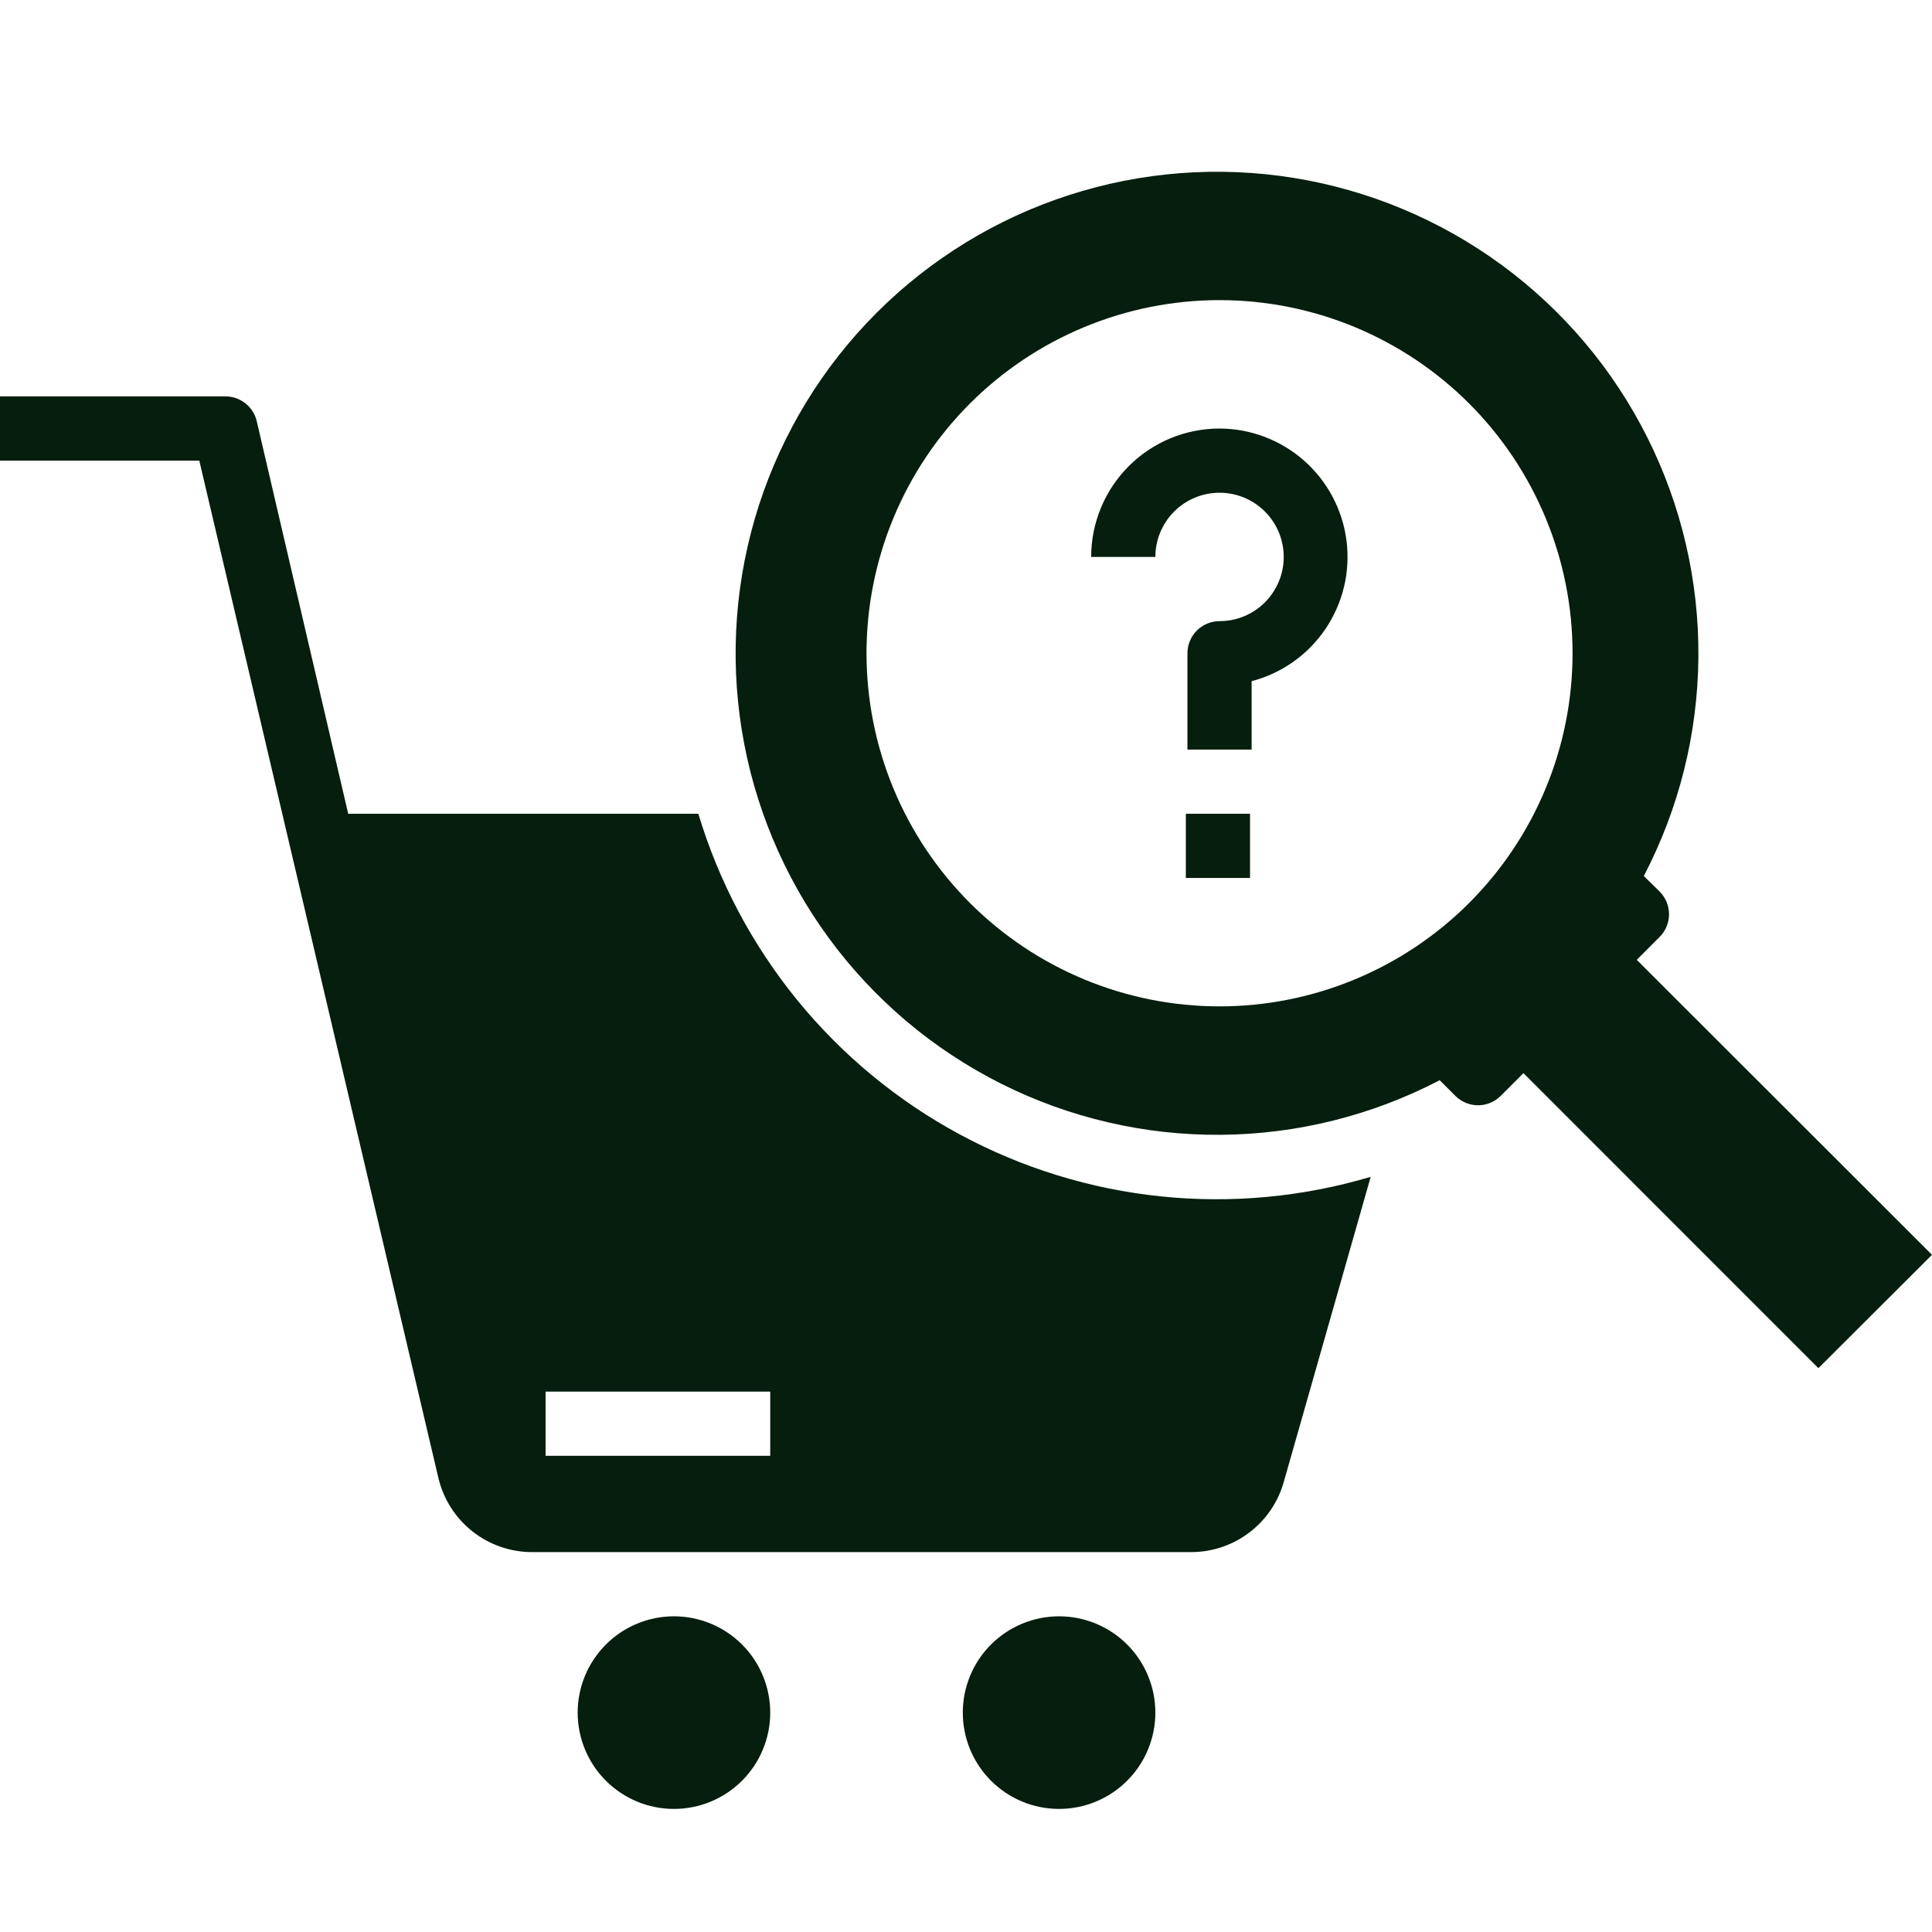
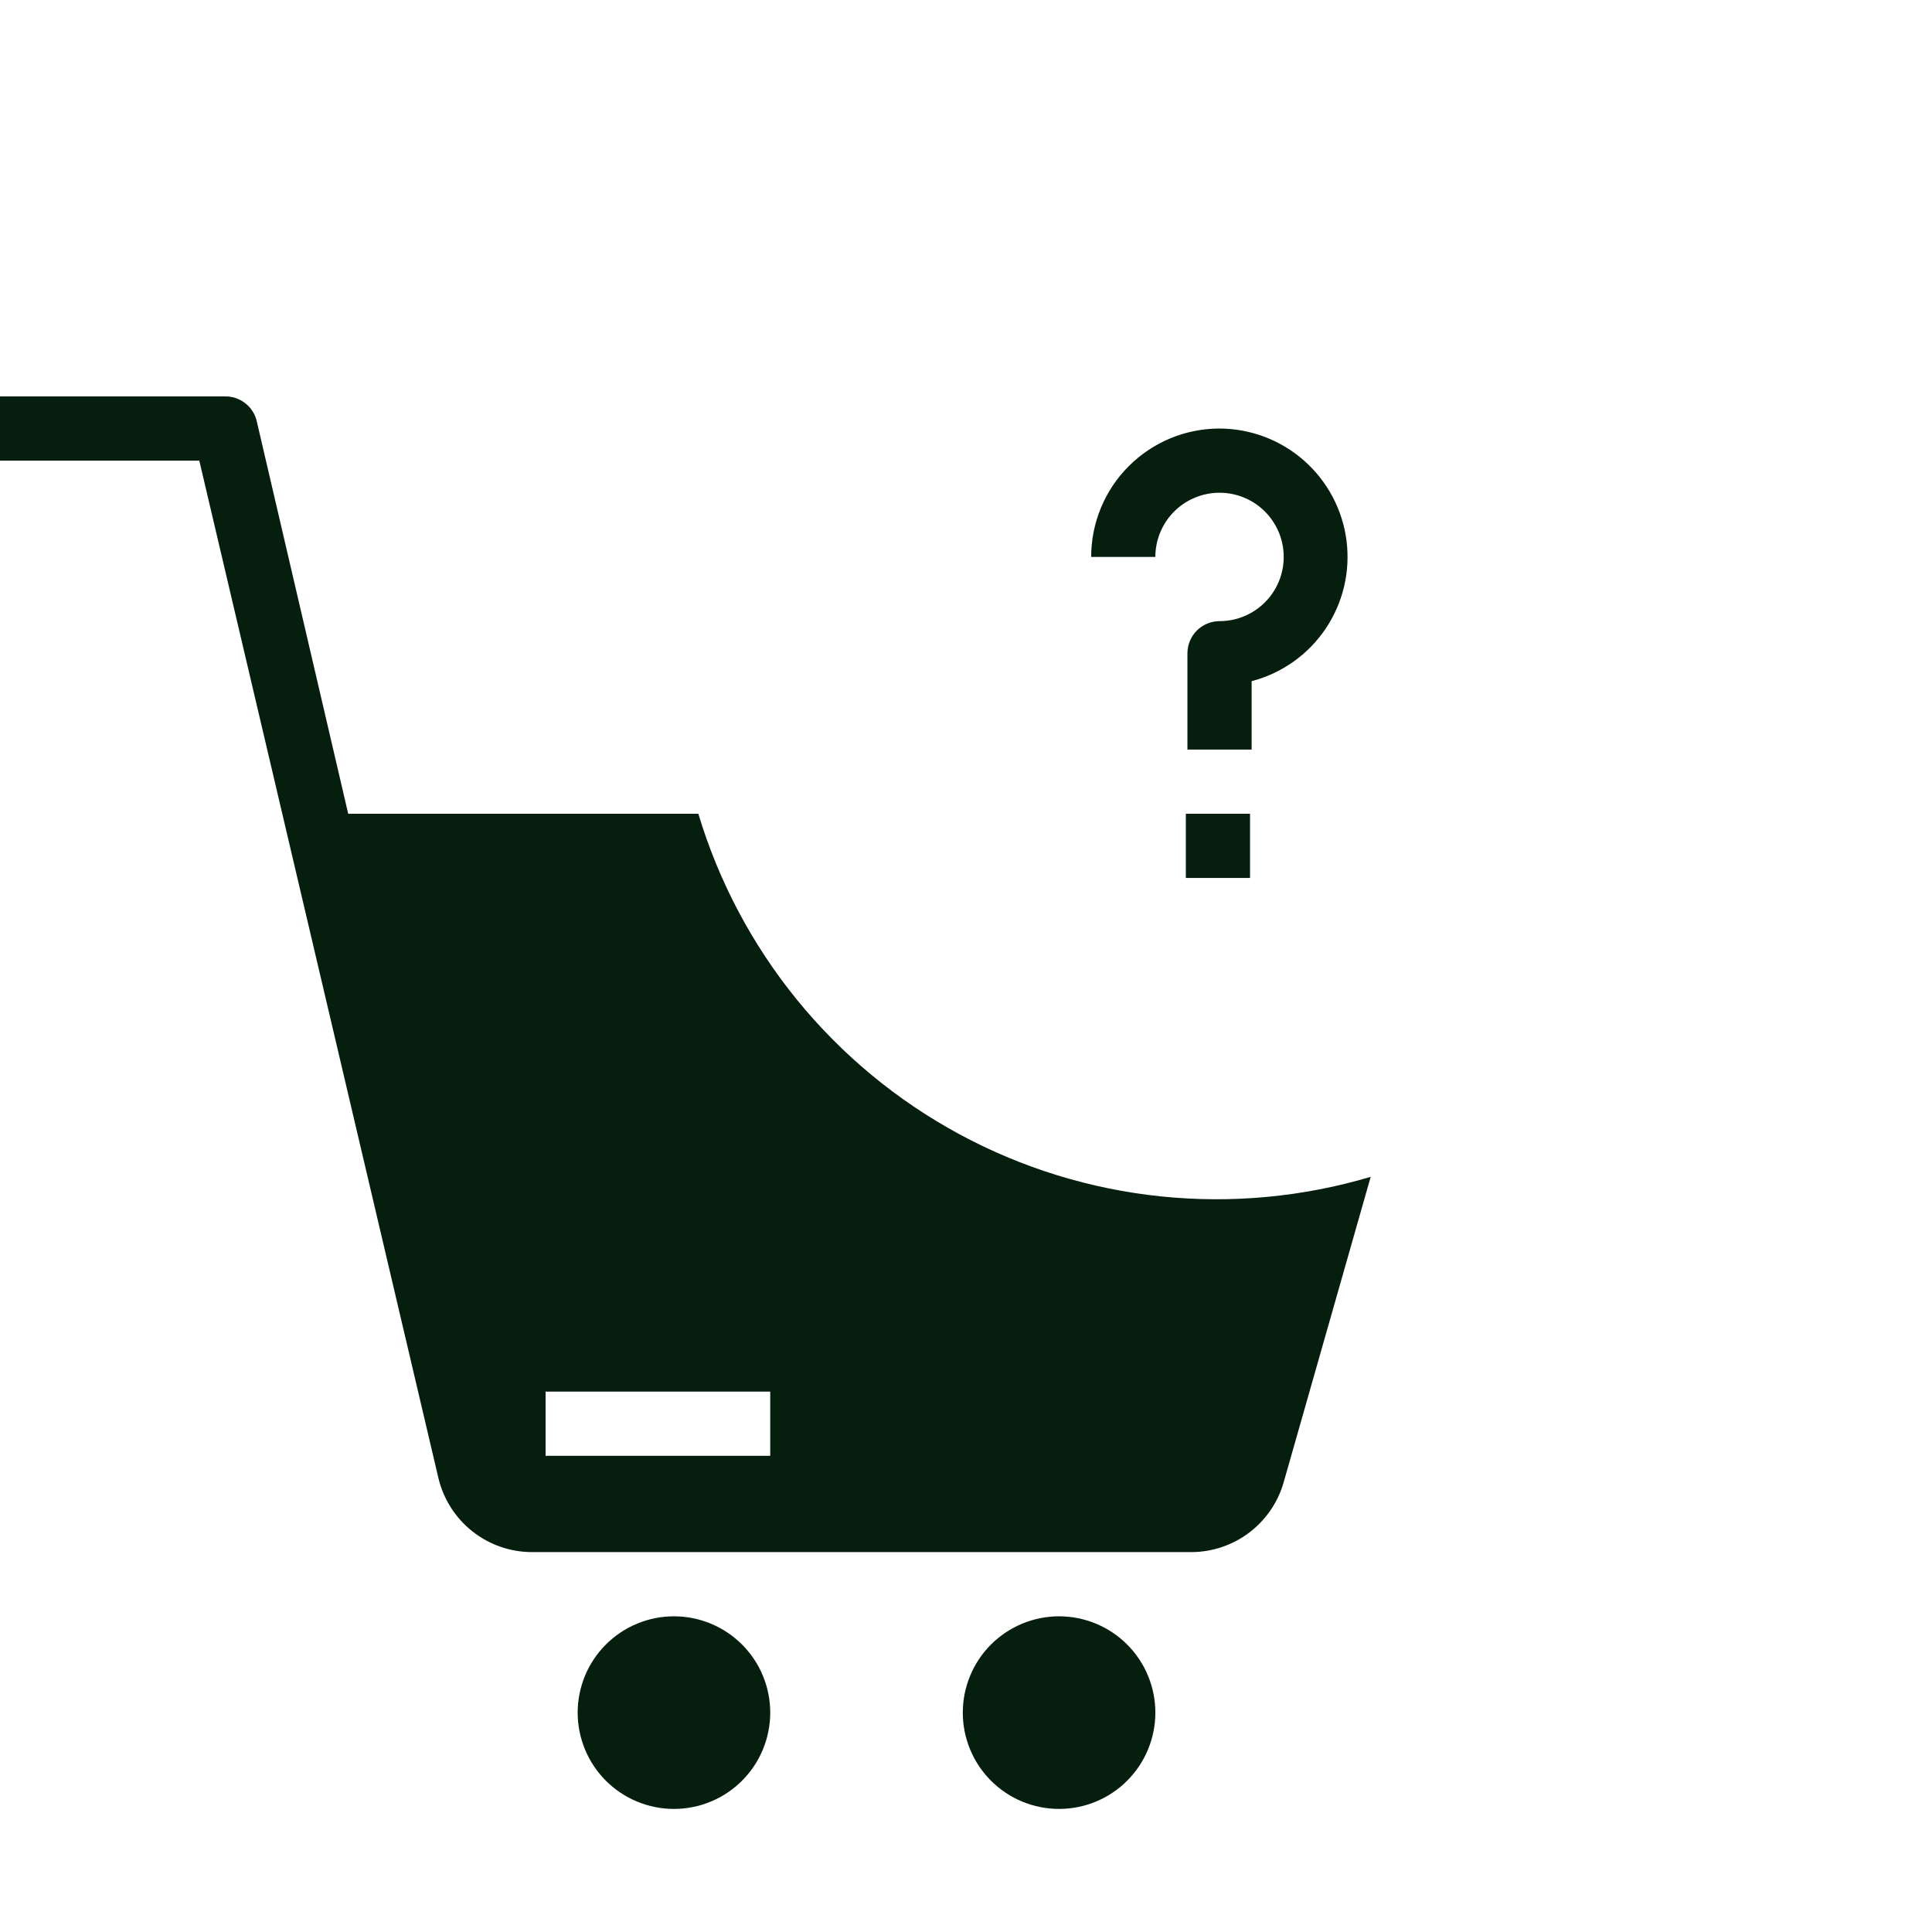
<svg xmlns="http://www.w3.org/2000/svg" width="500" zoomAndPan="magnify" viewBox="0 0 375 375" height="500" preserveAspectRatio="xMidYMid meet" version="1.0">
-   <path fill="#051e0e" d="M 317.691 186.301 L 322.113 181.875 C 322.406 181.586 322.668 181.273 322.895 180.93 C 323.125 180.59 323.32 180.23 323.477 179.848 C 323.637 179.469 323.754 179.078 323.836 178.676 C 323.918 178.27 323.957 177.863 323.957 177.453 C 323.957 177.043 323.918 176.633 323.836 176.23 C 323.754 175.828 323.637 175.438 323.477 175.055 C 323.32 174.676 323.125 174.316 322.895 173.977 C 322.668 173.633 322.406 173.316 322.113 173.027 L 319.062 170.039 C 319.914 168.406 320.715 166.746 321.469 165.066 C 322.223 163.387 322.926 161.684 323.582 159.965 C 324.234 158.242 324.836 156.5 325.387 154.742 C 325.938 152.984 326.434 151.215 326.883 149.426 C 327.328 147.641 327.719 145.84 328.059 144.031 C 328.398 142.219 328.684 140.398 328.914 138.574 C 329.148 136.746 329.324 134.914 329.449 133.074 C 329.574 131.238 329.641 129.398 329.656 127.555 C 329.672 125.715 329.633 123.871 329.539 122.031 C 329.445 120.195 329.297 118.359 329.094 116.527 C 328.891 114.695 328.633 112.875 328.324 111.059 C 328.016 109.242 327.648 107.438 327.234 105.645 C 326.816 103.848 326.348 102.07 325.824 100.301 C 325.305 98.535 324.73 96.785 324.102 95.055 C 323.477 93.32 322.801 91.609 322.074 89.918 C 321.348 88.223 320.57 86.555 319.746 84.906 C 318.922 83.262 318.047 81.641 317.125 80.047 C 316.207 78.449 315.238 76.883 314.223 75.348 C 313.211 73.809 312.152 72.301 311.051 70.828 C 309.945 69.352 308.801 67.91 307.613 66.504 C 306.426 65.098 305.195 63.727 303.926 62.391 C 302.66 61.055 301.352 59.762 300.004 58.504 C 298.66 57.246 297.277 56.027 295.859 54.852 C 294.441 53.676 292.992 52.543 291.508 51.453 C 290.023 50.363 288.508 49.32 286.961 48.32 C 285.414 47.32 283.84 46.367 282.238 45.457 C 280.637 44.551 279.008 43.691 277.352 42.883 C 275.699 42.07 274.023 41.309 272.324 40.598 C 270.629 39.887 268.91 39.223 267.172 38.613 C 265.434 38.004 263.68 37.445 261.91 36.941 C 260.141 36.434 258.355 35.98 256.559 35.578 C 254.762 35.176 252.953 34.832 251.137 34.535 C 249.316 34.242 247.492 34.004 245.66 33.816 C 243.828 33.629 241.992 33.5 240.152 33.422 C 238.312 33.344 236.473 33.32 234.629 33.352 C 232.789 33.383 230.949 33.469 229.113 33.609 C 227.277 33.75 225.449 33.941 223.625 34.191 C 221.801 34.441 219.984 34.742 218.176 35.098 C 216.371 35.453 214.574 35.863 212.793 36.324 C 211.008 36.785 209.242 37.301 207.488 37.867 C 205.738 38.434 204.004 39.051 202.289 39.719 C 200.57 40.387 198.879 41.105 197.203 41.875 C 195.531 42.645 193.883 43.465 192.258 44.328 C 190.633 45.195 189.035 46.109 187.465 47.07 C 185.895 48.031 184.352 49.039 182.84 50.094 C 181.328 51.145 179.852 52.238 178.402 53.379 C 176.957 54.52 175.547 55.703 174.168 56.926 C 172.793 58.148 171.453 59.41 170.148 60.715 C 168.848 62.016 167.586 63.355 166.363 64.734 C 165.141 66.109 163.957 67.523 162.82 68.969 C 161.68 70.414 160.582 71.895 159.531 73.406 C 158.48 74.918 157.473 76.461 156.512 78.031 C 155.551 79.602 154.637 81.203 153.77 82.828 C 152.906 84.453 152.086 86.102 151.316 87.777 C 150.551 89.449 149.832 91.145 149.16 92.859 C 148.492 94.578 147.875 96.312 147.309 98.062 C 146.742 99.816 146.23 101.586 145.766 103.367 C 145.305 105.152 144.898 106.945 144.543 108.754 C 144.188 110.562 143.883 112.375 143.637 114.203 C 143.387 116.027 143.191 117.859 143.055 119.695 C 142.914 121.531 142.828 123.371 142.797 125.211 C 142.766 127.055 142.789 128.895 142.863 130.734 C 142.941 132.574 143.074 134.414 143.262 136.246 C 143.445 138.078 143.688 139.902 143.98 141.723 C 144.273 143.539 144.621 145.348 145.023 147.145 C 145.422 148.945 145.875 150.727 146.383 152.5 C 146.891 154.27 147.449 156.023 148.059 157.762 C 148.668 159.5 149.328 161.219 150.039 162.918 C 150.75 164.617 151.512 166.293 152.324 167.945 C 153.133 169.602 153.992 171.23 154.898 172.832 C 155.805 174.438 156.758 176.012 157.758 177.559 C 158.758 179.105 159.805 180.621 160.895 182.105 C 161.984 183.59 163.117 185.043 164.293 186.461 C 165.465 187.879 166.684 189.258 167.941 190.605 C 169.195 191.953 170.492 193.258 171.828 194.527 C 173.16 195.797 174.531 197.027 175.938 198.215 C 177.348 199.402 178.785 200.551 180.262 201.652 C 181.734 202.754 183.242 203.812 184.781 204.828 C 186.316 205.844 187.883 206.809 189.477 207.73 C 191.07 208.652 192.691 209.527 194.336 210.352 C 195.984 211.18 197.652 211.953 199.344 212.68 C 201.035 213.41 202.75 214.086 204.48 214.711 C 206.215 215.336 207.961 215.91 209.727 216.434 C 211.492 216.953 213.273 217.426 215.066 217.84 C 216.859 218.258 218.664 218.621 220.48 218.934 C 222.297 219.242 224.117 219.5 225.949 219.703 C 227.777 219.902 229.613 220.051 231.453 220.145 C 233.293 220.238 235.133 220.281 236.973 220.266 C 238.816 220.25 240.652 220.18 242.492 220.059 C 244.328 219.934 246.16 219.754 247.988 219.523 C 249.812 219.293 251.633 219.008 253.441 218.668 C 255.254 218.328 257.051 217.934 258.836 217.488 C 260.625 217.043 262.395 216.543 264.152 215.992 C 265.91 215.441 267.648 214.84 269.371 214.188 C 271.094 213.535 272.793 212.832 274.473 212.074 C 276.156 211.32 277.812 210.52 279.445 209.668 L 282.496 212.719 C 282.785 213.008 283.098 213.266 283.438 213.488 C 283.777 213.715 284.137 213.906 284.512 214.062 C 284.891 214.215 285.277 214.332 285.676 214.414 C 286.078 214.492 286.48 214.531 286.887 214.531 C 287.293 214.531 287.699 214.492 288.098 214.414 C 288.496 214.332 288.887 214.215 289.262 214.062 C 289.641 213.906 289.996 213.715 290.336 213.488 C 290.676 213.266 290.988 213.008 291.277 212.719 L 295.703 208.297 L 352.949 265.559 L 375 243.562 Z M 236.711 195.336 C 235.59 195.336 234.469 195.309 233.348 195.254 C 232.23 195.199 231.109 195.117 229.996 195.004 C 228.879 194.895 227.766 194.758 226.656 194.594 C 225.547 194.43 224.441 194.238 223.344 194.02 C 222.242 193.801 221.148 193.555 220.062 193.281 C 218.973 193.008 217.895 192.711 216.82 192.383 C 215.746 192.059 214.684 191.707 213.625 191.328 C 212.57 190.949 211.523 190.547 210.488 190.117 C 209.453 189.688 208.43 189.234 207.414 188.754 C 206.402 188.273 205.398 187.77 204.41 187.242 C 203.422 186.715 202.445 186.16 201.484 185.586 C 200.523 185.008 199.574 184.406 198.641 183.785 C 197.711 183.16 196.793 182.516 195.895 181.848 C 194.992 181.18 194.109 180.488 193.242 179.777 C 192.375 179.066 191.527 178.332 190.695 177.582 C 189.863 176.828 189.051 176.055 188.258 175.262 C 187.465 174.469 186.691 173.656 185.941 172.824 C 185.188 171.992 184.453 171.145 183.742 170.277 C 183.031 169.41 182.344 168.527 181.676 167.625 C 181.004 166.723 180.359 165.805 179.738 164.875 C 179.113 163.941 178.516 162.992 177.938 162.031 C 177.363 161.07 176.809 160.094 176.281 159.105 C 175.75 158.117 175.246 157.113 174.77 156.102 C 174.289 155.086 173.836 154.059 173.406 153.023 C 172.977 151.988 172.574 150.941 172.195 149.887 C 171.816 148.828 171.465 147.766 171.141 146.691 C 170.812 145.617 170.516 144.535 170.242 143.449 C 169.969 142.359 169.727 141.266 169.508 140.168 C 169.289 139.066 169.094 137.961 168.93 136.852 C 168.766 135.742 168.629 134.629 168.52 133.512 C 168.41 132.398 168.328 131.277 168.273 130.156 C 168.219 129.039 168.188 127.918 168.188 126.793 C 168.188 125.672 168.219 124.551 168.273 123.43 C 168.328 122.312 168.41 121.191 168.52 120.078 C 168.629 118.961 168.766 117.848 168.93 116.738 C 169.094 115.629 169.289 114.523 169.508 113.422 C 169.727 112.324 169.969 111.23 170.242 110.141 C 170.516 109.051 170.812 107.973 171.141 106.898 C 171.465 105.824 171.816 104.762 172.195 103.703 C 172.574 102.648 172.977 101.602 173.406 100.566 C 173.836 99.527 174.289 98.504 174.77 97.488 C 175.246 96.477 175.75 95.473 176.281 94.484 C 176.809 93.496 177.363 92.52 177.938 91.559 C 178.516 90.594 179.113 89.648 179.738 88.715 C 180.359 87.781 181.004 86.867 181.676 85.965 C 182.344 85.062 183.031 84.18 183.742 83.312 C 184.453 82.445 185.188 81.598 185.941 80.766 C 186.691 79.934 187.465 79.121 188.258 78.328 C 189.051 77.535 189.863 76.762 190.695 76.008 C 191.527 75.254 192.375 74.523 193.242 73.812 C 194.109 73.102 194.992 72.41 195.895 71.742 C 196.793 71.074 197.711 70.43 198.641 69.805 C 199.574 69.184 200.523 68.582 201.484 68.004 C 202.445 67.43 203.422 66.875 204.41 66.348 C 205.398 65.816 206.402 65.312 207.414 64.836 C 208.43 64.355 209.453 63.898 210.488 63.473 C 211.523 63.043 212.57 62.637 213.625 62.262 C 214.684 61.883 215.746 61.531 216.82 61.203 C 217.895 60.879 218.973 60.582 220.062 60.309 C 221.148 60.035 222.242 59.789 223.344 59.57 C 224.441 59.352 225.547 59.16 226.656 58.996 C 227.766 58.832 228.879 58.695 229.996 58.582 C 231.109 58.473 232.23 58.391 233.348 58.336 C 234.469 58.281 235.59 58.254 236.711 58.254 C 237.832 58.254 238.953 58.281 240.074 58.336 C 241.191 58.391 242.312 58.473 243.426 58.582 C 244.543 58.695 245.656 58.832 246.766 58.996 C 247.875 59.16 248.98 59.352 250.078 59.57 C 251.18 59.789 252.273 60.035 253.359 60.309 C 254.449 60.582 255.527 60.879 256.602 61.203 C 257.676 61.531 258.738 61.883 259.797 62.262 C 260.852 62.637 261.898 63.043 262.934 63.473 C 263.969 63.898 264.992 64.355 266.008 64.836 C 267.02 65.312 268.023 65.816 269.012 66.348 C 270 66.875 270.977 67.43 271.938 68.004 C 272.898 68.582 273.848 69.184 274.781 69.805 C 275.711 70.43 276.629 71.074 277.527 71.742 C 278.43 72.41 279.312 73.102 280.18 73.812 C 281.047 74.523 281.895 75.254 282.727 76.008 C 283.559 76.762 284.371 77.535 285.164 78.328 C 285.957 79.121 286.73 79.934 287.48 80.766 C 288.234 81.598 288.969 82.445 289.68 83.312 C 290.391 84.18 291.078 85.062 291.746 85.965 C 292.414 86.867 293.062 87.781 293.684 88.715 C 294.309 89.648 294.906 90.594 295.484 91.559 C 296.059 92.52 296.613 93.496 297.141 94.484 C 297.672 95.473 298.176 96.477 298.652 97.488 C 299.133 98.504 299.586 99.527 300.016 100.566 C 300.445 101.602 300.848 102.648 301.227 103.703 C 301.605 104.762 301.957 105.824 302.281 106.898 C 302.609 107.973 302.906 109.051 303.18 110.141 C 303.453 111.23 303.695 112.324 303.914 113.422 C 304.133 114.523 304.328 115.629 304.492 116.738 C 304.656 117.848 304.793 118.961 304.902 120.078 C 305.012 121.191 305.094 122.312 305.148 123.43 C 305.203 124.551 305.234 125.672 305.234 126.793 C 305.234 127.918 305.203 129.039 305.148 130.156 C 305.094 131.277 305.012 132.398 304.902 133.512 C 304.793 134.629 304.656 135.742 304.492 136.852 C 304.328 137.961 304.133 139.066 303.914 140.168 C 303.695 141.266 303.453 142.359 303.18 143.449 C 302.906 144.535 302.609 145.617 302.281 146.691 C 301.957 147.766 301.605 148.828 301.227 149.887 C 300.848 150.941 300.445 151.988 300.016 153.023 C 299.586 154.059 299.133 155.086 298.652 156.102 C 298.176 157.113 297.672 158.117 297.141 159.105 C 296.613 160.094 296.059 161.07 295.484 162.031 C 294.906 162.992 294.309 163.941 293.684 164.875 C 293.062 165.805 292.414 166.723 291.746 167.625 C 291.078 168.527 290.391 169.41 289.68 170.277 C 288.969 171.145 288.234 171.992 287.48 172.824 C 286.73 173.656 285.957 174.469 285.164 175.262 C 284.371 176.055 283.559 176.828 282.727 177.582 C 281.895 178.332 281.047 179.066 280.18 179.777 C 279.312 180.488 278.43 181.18 277.527 181.848 C 276.629 182.516 275.711 183.16 274.781 183.785 C 273.848 184.406 272.898 185.008 271.938 185.586 C 270.977 186.16 270 186.715 269.012 187.242 C 268.023 187.77 267.02 188.273 266.008 188.754 C 264.992 189.234 263.969 189.688 262.934 190.117 C 261.898 190.547 260.852 190.949 259.797 191.328 C 258.738 191.707 257.676 192.059 256.602 192.383 C 255.527 192.711 254.449 193.008 253.359 193.281 C 252.273 193.555 251.18 193.801 250.078 194.02 C 248.98 194.238 247.875 194.43 246.766 194.594 C 245.656 194.758 244.543 194.895 243.426 195.004 C 242.312 195.117 241.191 195.199 240.074 195.254 C 238.953 195.309 237.832 195.336 236.711 195.336 Z M 236.711 195.336 " fill-opacity="1" fill-rule="nonzero" />
  <path fill="#051e0e" d="M 236.711 83.176 C 235.895 83.176 235.082 83.219 234.27 83.297 C 233.457 83.379 232.648 83.496 231.852 83.656 C 231.051 83.816 230.258 84.016 229.477 84.25 C 228.695 84.488 227.93 84.762 227.176 85.074 C 226.422 85.387 225.684 85.734 224.965 86.121 C 224.246 86.504 223.547 86.926 222.867 87.379 C 222.188 87.832 221.535 88.316 220.902 88.836 C 220.273 89.352 219.668 89.902 219.094 90.477 C 218.516 91.055 217.969 91.66 217.449 92.289 C 216.934 92.922 216.445 93.574 215.992 94.254 C 215.539 94.934 215.121 95.633 214.734 96.352 C 214.352 97.074 214.004 97.809 213.691 98.562 C 213.379 99.316 213.105 100.086 212.867 100.867 C 212.629 101.648 212.434 102.438 212.273 103.238 C 212.113 104.039 211.992 104.848 211.914 105.66 C 211.836 106.473 211.793 107.285 211.793 108.102 L 224.254 108.102 C 224.254 107.285 224.332 106.473 224.492 105.672 C 224.652 104.867 224.887 104.09 225.199 103.332 C 225.516 102.578 225.898 101.859 226.352 101.18 C 226.805 100.496 227.324 99.867 227.902 99.289 C 228.48 98.711 229.109 98.195 229.789 97.738 C 230.469 97.285 231.188 96.902 231.941 96.59 C 232.699 96.273 233.477 96.039 234.281 95.879 C 235.082 95.719 235.895 95.641 236.711 95.641 C 237.527 95.641 238.34 95.719 239.141 95.879 C 239.945 96.039 240.723 96.273 241.48 96.59 C 242.234 96.902 242.953 97.285 243.633 97.738 C 244.312 98.195 244.941 98.711 245.52 99.289 C 246.098 99.867 246.617 100.496 247.07 101.18 C 247.523 101.859 247.906 102.578 248.223 103.332 C 248.535 104.09 248.77 104.867 248.93 105.672 C 249.09 106.473 249.168 107.285 249.168 108.102 C 249.168 108.918 249.09 109.73 248.93 110.531 C 248.77 111.336 248.535 112.113 248.223 112.871 C 247.906 113.625 247.523 114.344 247.07 115.023 C 246.617 115.707 246.098 116.336 245.52 116.914 C 244.941 117.492 244.312 118.008 243.633 118.465 C 242.953 118.918 242.234 119.301 241.48 119.613 C 240.723 119.93 239.945 120.164 239.141 120.324 C 238.34 120.484 237.527 120.562 236.711 120.562 C 236.301 120.562 235.898 120.605 235.496 120.684 C 235.094 120.762 234.703 120.883 234.328 121.039 C 233.949 121.195 233.59 121.387 233.25 121.613 C 232.91 121.84 232.594 122.098 232.305 122.387 C 232.016 122.68 231.758 122.992 231.531 123.332 C 231.305 123.672 231.113 124.031 230.957 124.41 C 230.801 124.789 230.68 125.18 230.602 125.578 C 230.523 125.98 230.48 126.387 230.48 126.793 L 230.48 145.488 L 242.941 145.488 L 242.941 132.215 C 243.664 132.027 244.379 131.805 245.082 131.551 C 245.789 131.297 246.48 131.012 247.16 130.695 C 247.836 130.379 248.5 130.035 249.148 129.656 C 249.797 129.281 250.426 128.875 251.035 128.445 C 251.648 128.012 252.238 127.551 252.809 127.066 C 253.379 126.578 253.926 126.07 254.449 125.535 C 254.973 125 255.469 124.441 255.945 123.859 C 256.418 123.281 256.863 122.68 257.285 122.059 C 257.703 121.438 258.094 120.801 258.453 120.145 C 258.816 119.488 259.148 118.816 259.449 118.133 C 259.75 117.445 260.02 116.75 260.258 116.039 C 260.496 115.328 260.703 114.609 260.879 113.879 C 261.051 113.152 261.191 112.418 261.301 111.676 C 261.406 110.934 261.48 110.191 261.52 109.441 C 261.562 108.695 261.566 107.945 261.539 107.195 C 261.512 106.449 261.453 105.703 261.359 104.961 C 261.262 104.215 261.137 103.48 260.977 102.746 C 260.812 102.016 260.621 101.293 260.395 100.578 C 260.168 99.867 259.91 99.164 259.621 98.473 C 259.332 97.781 259.012 97.105 258.664 96.441 C 258.312 95.781 257.934 95.137 257.523 94.508 C 257.117 93.879 256.68 93.273 256.219 92.684 C 255.754 92.094 255.266 91.527 254.75 90.984 C 254.238 90.441 253.699 89.918 253.137 89.422 C 252.578 88.926 251.992 88.457 251.391 88.016 C 250.785 87.57 250.164 87.156 249.523 86.77 C 248.883 86.383 248.227 86.023 247.555 85.695 C 246.879 85.367 246.191 85.07 245.492 84.805 C 244.793 84.539 244.082 84.305 243.363 84.102 C 242.641 83.898 241.91 83.73 241.176 83.594 C 240.438 83.457 239.699 83.355 238.953 83.285 C 238.207 83.215 237.461 83.18 236.711 83.176 Z M 236.711 83.176 " fill-opacity="1" fill-rule="nonzero" />
  <path fill="#051e0e" d="M 230.172 157.949 L 242.629 157.949 L 242.629 170.41 L 230.172 170.41 Z M 230.172 157.949 " fill-opacity="1" fill-rule="nonzero" />
  <path fill="#051e0e" d="M 0 89.41 L 38.684 89.41 L 85.09 286.867 C 85.332 287.887 85.656 288.875 86.062 289.84 C 86.469 290.801 86.953 291.727 87.512 292.605 C 88.074 293.488 88.703 294.316 89.406 295.094 C 90.105 295.867 90.863 296.582 91.684 297.23 C 92.504 297.879 93.371 298.453 94.285 298.957 C 95.203 299.461 96.156 299.883 97.141 300.227 C 98.129 300.57 99.137 300.828 100.168 301 C 101.199 301.176 102.234 301.262 103.281 301.262 L 231.355 301.262 C 232.355 301.254 233.352 301.164 234.34 300.996 C 235.328 300.828 236.301 300.578 237.246 300.254 C 238.195 299.93 239.113 299.531 240 299.059 C 240.883 298.586 241.723 298.047 242.523 297.438 C 243.32 296.828 244.062 296.16 244.754 295.434 C 245.445 294.703 246.07 293.926 246.637 293.098 C 247.199 292.27 247.695 291.398 248.121 290.488 C 248.547 289.582 248.895 288.645 249.168 287.68 L 266.051 228.422 C 264.406 228.91 262.75 229.359 261.086 229.766 C 259.418 230.176 257.742 230.543 256.059 230.867 C 254.375 231.191 252.684 231.477 250.984 231.719 C 249.285 231.961 247.582 232.164 245.875 232.32 C 244.168 232.48 242.457 232.598 240.742 232.676 C 239.027 232.75 237.312 232.781 235.598 232.773 C 233.883 232.766 232.168 232.715 230.453 232.621 C 228.742 232.527 227.031 232.395 225.324 232.219 C 223.617 232.043 221.918 231.824 220.223 231.562 C 218.527 231.305 216.84 231 215.156 230.66 C 213.477 230.316 211.805 229.934 210.141 229.508 C 208.48 229.082 206.828 228.617 205.191 228.113 C 203.551 227.605 201.926 227.062 200.312 226.477 C 198.699 225.891 197.102 225.266 195.52 224.602 C 193.938 223.941 192.371 223.238 190.824 222.496 C 189.277 221.758 187.75 220.98 186.238 220.164 C 184.73 219.348 183.242 218.496 181.773 217.609 C 180.305 216.723 178.859 215.797 177.438 214.84 C 176.016 213.879 174.617 212.887 173.242 211.859 C 171.867 210.832 170.52 209.77 169.199 208.676 C 167.875 207.582 166.582 206.457 165.316 205.301 C 164.047 204.145 162.809 202.957 161.602 201.738 C 160.395 200.52 159.215 199.273 158.066 198 C 156.918 196.723 155.805 195.422 154.719 194.09 C 153.637 192.762 152.586 191.402 151.566 190.023 C 150.551 188.641 149.566 187.234 148.621 185.805 C 147.672 184.375 146.758 182.922 145.879 181.449 C 145.004 179.973 144.164 178.477 143.359 176.961 C 142.555 175.445 141.789 173.91 141.059 172.359 C 140.328 170.805 139.641 169.234 138.988 167.648 C 138.336 166.059 137.723 164.457 137.148 162.84 C 136.574 161.223 136.043 159.594 135.547 157.949 L 67.586 157.949 L 49.832 81.746 C 49.668 81.047 49.395 80.398 49.004 79.797 C 48.617 79.195 48.141 78.676 47.57 78.238 C 47.004 77.801 46.379 77.473 45.699 77.25 C 45.02 77.027 44.32 76.926 43.605 76.945 L 0 76.945 Z M 105.898 270.109 L 149.5 270.109 L 149.5 282.57 L 105.898 282.57 Z M 105.898 270.109 " fill-opacity="1" fill-rule="nonzero" />
  <path fill="#051e0e" d="M 224.254 332.418 C 224.254 333.031 224.223 333.641 224.164 334.25 C 224.102 334.859 224.012 335.465 223.895 336.062 C 223.773 336.664 223.625 337.258 223.449 337.844 C 223.27 338.43 223.062 339.004 222.828 339.57 C 222.598 340.137 222.336 340.688 222.047 341.23 C 221.758 341.77 221.441 342.293 221.102 342.805 C 220.762 343.312 220.398 343.805 220.012 344.277 C 219.621 344.75 219.211 345.203 218.777 345.637 C 218.348 346.07 217.895 346.48 217.422 346.867 C 216.945 347.254 216.457 347.621 215.945 347.961 C 215.438 348.301 214.914 348.613 214.375 348.902 C 213.836 349.191 213.281 349.453 212.715 349.688 C 212.152 349.922 211.574 350.129 210.988 350.305 C 210.402 350.484 209.812 350.633 209.211 350.75 C 208.609 350.871 208.004 350.961 207.398 351.02 C 206.789 351.082 206.176 351.109 205.566 351.109 C 204.953 351.109 204.344 351.082 203.734 351.02 C 203.125 350.961 202.52 350.871 201.918 350.75 C 201.32 350.633 200.727 350.484 200.141 350.305 C 199.555 350.129 198.98 349.922 198.414 349.688 C 197.848 349.453 197.297 349.191 196.754 348.902 C 196.215 348.613 195.691 348.301 195.184 347.961 C 194.672 347.621 194.184 347.254 193.711 346.867 C 193.234 346.48 192.785 346.07 192.352 345.637 C 191.918 345.203 191.508 344.75 191.117 344.277 C 190.73 343.805 190.367 343.312 190.027 342.805 C 189.688 342.293 189.371 341.77 189.082 341.23 C 188.797 340.688 188.535 340.137 188.301 339.57 C 188.066 339.004 187.859 338.43 187.684 337.844 C 187.504 337.258 187.355 336.664 187.234 336.062 C 187.117 335.465 187.027 334.859 186.969 334.25 C 186.906 333.641 186.879 333.031 186.879 332.418 C 186.879 331.805 186.906 331.195 186.969 330.586 C 187.027 329.977 187.117 329.371 187.234 328.77 C 187.355 328.172 187.504 327.578 187.684 326.992 C 187.859 326.406 188.066 325.828 188.301 325.266 C 188.535 324.699 188.797 324.145 189.082 323.605 C 189.371 323.066 189.688 322.543 190.027 322.031 C 190.367 321.523 190.73 321.031 191.117 320.559 C 191.508 320.086 191.918 319.633 192.352 319.199 C 192.785 318.766 193.234 318.355 193.711 317.969 C 194.184 317.578 194.672 317.215 195.184 316.875 C 195.691 316.535 196.215 316.219 196.754 315.934 C 197.297 315.645 197.848 315.383 198.414 315.148 C 198.98 314.914 199.555 314.707 200.141 314.531 C 200.727 314.352 201.32 314.203 201.918 314.082 C 202.52 313.965 203.125 313.875 203.734 313.816 C 204.344 313.754 204.953 313.723 205.566 313.723 C 206.176 313.723 206.789 313.754 207.398 313.816 C 208.004 313.875 208.609 313.965 209.211 314.082 C 209.812 314.203 210.402 314.352 210.988 314.531 C 211.574 314.707 212.152 314.914 212.715 315.148 C 213.281 315.383 213.836 315.645 214.375 315.934 C 214.914 316.219 215.438 316.535 215.945 316.875 C 216.457 317.215 216.945 317.578 217.422 317.969 C 217.895 318.355 218.348 318.766 218.777 319.199 C 219.211 319.633 219.621 320.086 220.012 320.559 C 220.398 321.031 220.762 321.523 221.102 322.031 C 221.441 322.543 221.758 323.066 222.047 323.605 C 222.336 324.145 222.598 324.699 222.828 325.266 C 223.062 325.828 223.27 326.406 223.449 326.992 C 223.625 327.578 223.773 328.172 223.895 328.77 C 224.012 329.371 224.102 329.977 224.164 330.586 C 224.223 331.195 224.254 331.805 224.254 332.418 Z M 224.254 332.418 " fill-opacity="1" fill-rule="nonzero" />
  <path fill="#051e0e" d="M 149.5 332.418 C 149.5 333.031 149.473 333.641 149.41 334.25 C 149.352 334.859 149.262 335.465 149.141 336.062 C 149.023 336.664 148.875 337.258 148.695 337.844 C 148.52 338.43 148.312 339.004 148.078 339.57 C 147.844 340.137 147.582 340.688 147.297 341.23 C 147.008 341.77 146.691 342.293 146.352 342.805 C 146.012 343.312 145.648 343.805 145.258 344.277 C 144.871 344.75 144.461 345.203 144.027 345.637 C 143.594 346.07 143.141 346.48 142.668 346.867 C 142.195 347.254 141.707 347.621 141.195 347.961 C 140.688 348.301 140.164 348.613 139.625 348.902 C 139.082 349.191 138.531 349.453 137.965 349.688 C 137.398 349.922 136.824 350.129 136.238 350.305 C 135.652 350.484 135.059 350.633 134.461 350.75 C 133.859 350.871 133.254 350.961 132.645 351.02 C 132.035 351.082 131.426 351.109 130.812 351.109 C 130.203 351.109 129.59 351.082 128.98 351.02 C 128.375 350.961 127.77 350.871 127.168 350.75 C 126.566 350.633 125.977 350.484 125.391 350.305 C 124.805 350.129 124.227 349.922 123.664 349.688 C 123.098 349.453 122.543 349.191 122.004 348.902 C 121.465 348.613 120.941 348.301 120.43 347.961 C 119.922 347.621 119.434 347.254 118.957 346.867 C 118.484 346.48 118.031 346.07 117.602 345.637 C 117.168 345.203 116.758 344.75 116.367 344.277 C 115.98 343.805 115.617 343.312 115.277 342.805 C 114.938 342.293 114.621 341.77 114.332 341.23 C 114.043 340.688 113.781 340.137 113.547 339.57 C 113.316 339.004 113.109 338.43 112.93 337.844 C 112.754 337.258 112.605 336.664 112.484 336.062 C 112.367 335.465 112.277 334.859 112.215 334.25 C 112.156 333.641 112.125 333.031 112.125 332.418 C 112.125 331.805 112.156 331.195 112.215 330.586 C 112.277 329.977 112.367 329.371 112.484 328.77 C 112.605 328.172 112.754 327.578 112.93 326.992 C 113.109 326.406 113.316 325.828 113.547 325.266 C 113.781 324.699 114.043 324.145 114.332 323.605 C 114.621 323.066 114.938 322.543 115.277 322.031 C 115.617 321.523 115.98 321.031 116.367 320.559 C 116.758 320.086 117.168 319.633 117.602 319.199 C 118.031 318.766 118.484 318.355 118.957 317.969 C 119.434 317.578 119.922 317.215 120.43 316.875 C 120.941 316.535 121.465 316.219 122.004 315.934 C 122.543 315.645 123.098 315.383 123.664 315.148 C 124.227 314.914 124.805 314.707 125.391 314.531 C 125.977 314.352 126.566 314.203 127.168 314.082 C 127.77 313.965 128.375 313.875 128.98 313.816 C 129.59 313.754 130.203 313.723 130.812 313.723 C 131.426 313.723 132.035 313.754 132.645 313.816 C 133.254 313.875 133.859 313.965 134.461 314.082 C 135.059 314.203 135.652 314.352 136.238 314.531 C 136.824 314.707 137.398 314.914 137.965 315.148 C 138.531 315.383 139.082 315.645 139.625 315.934 C 140.164 316.219 140.688 316.535 141.195 316.875 C 141.707 317.215 142.195 317.578 142.668 317.969 C 143.141 318.355 143.594 318.766 144.027 319.199 C 144.461 319.633 144.871 320.086 145.258 320.559 C 145.648 321.031 146.012 321.523 146.352 322.031 C 146.691 322.543 147.008 323.066 147.297 323.605 C 147.582 324.145 147.844 324.699 148.078 325.266 C 148.312 325.828 148.52 326.406 148.695 326.992 C 148.875 327.578 149.023 328.172 149.141 328.77 C 149.262 329.371 149.352 329.977 149.41 330.586 C 149.473 331.195 149.5 331.805 149.5 332.418 Z M 149.5 332.418 " fill-opacity="1" fill-rule="nonzero" />
</svg>